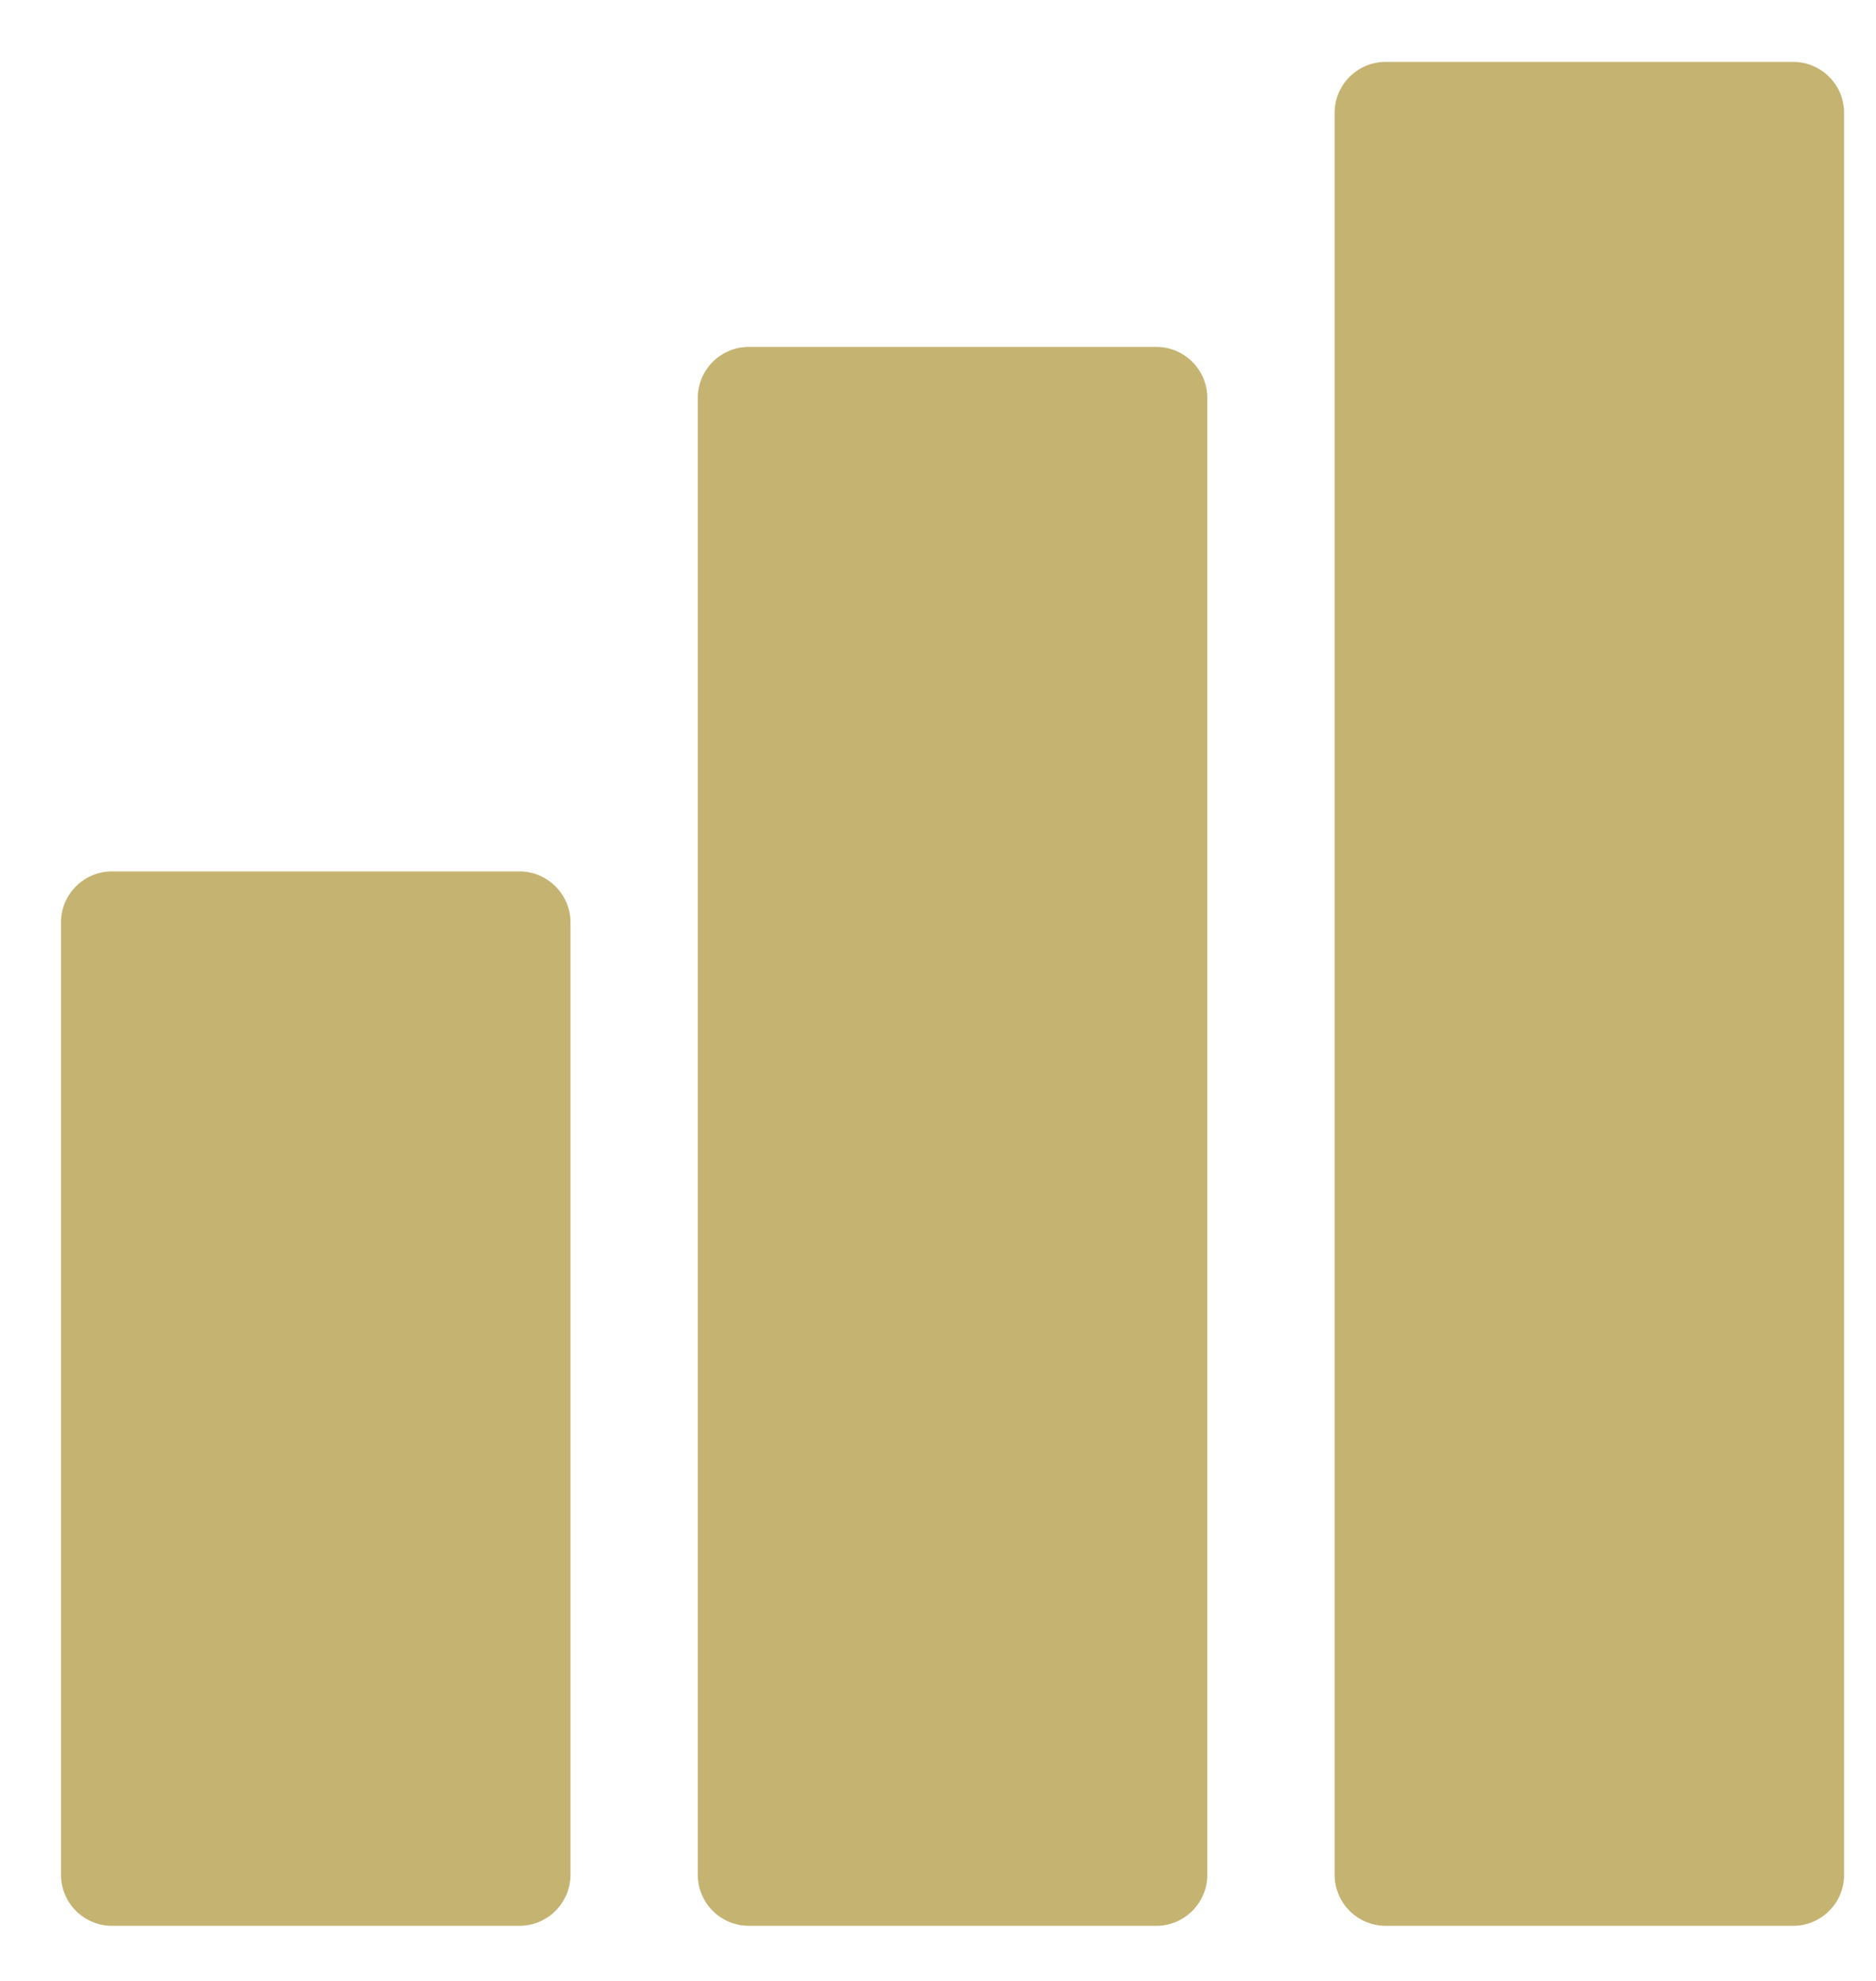
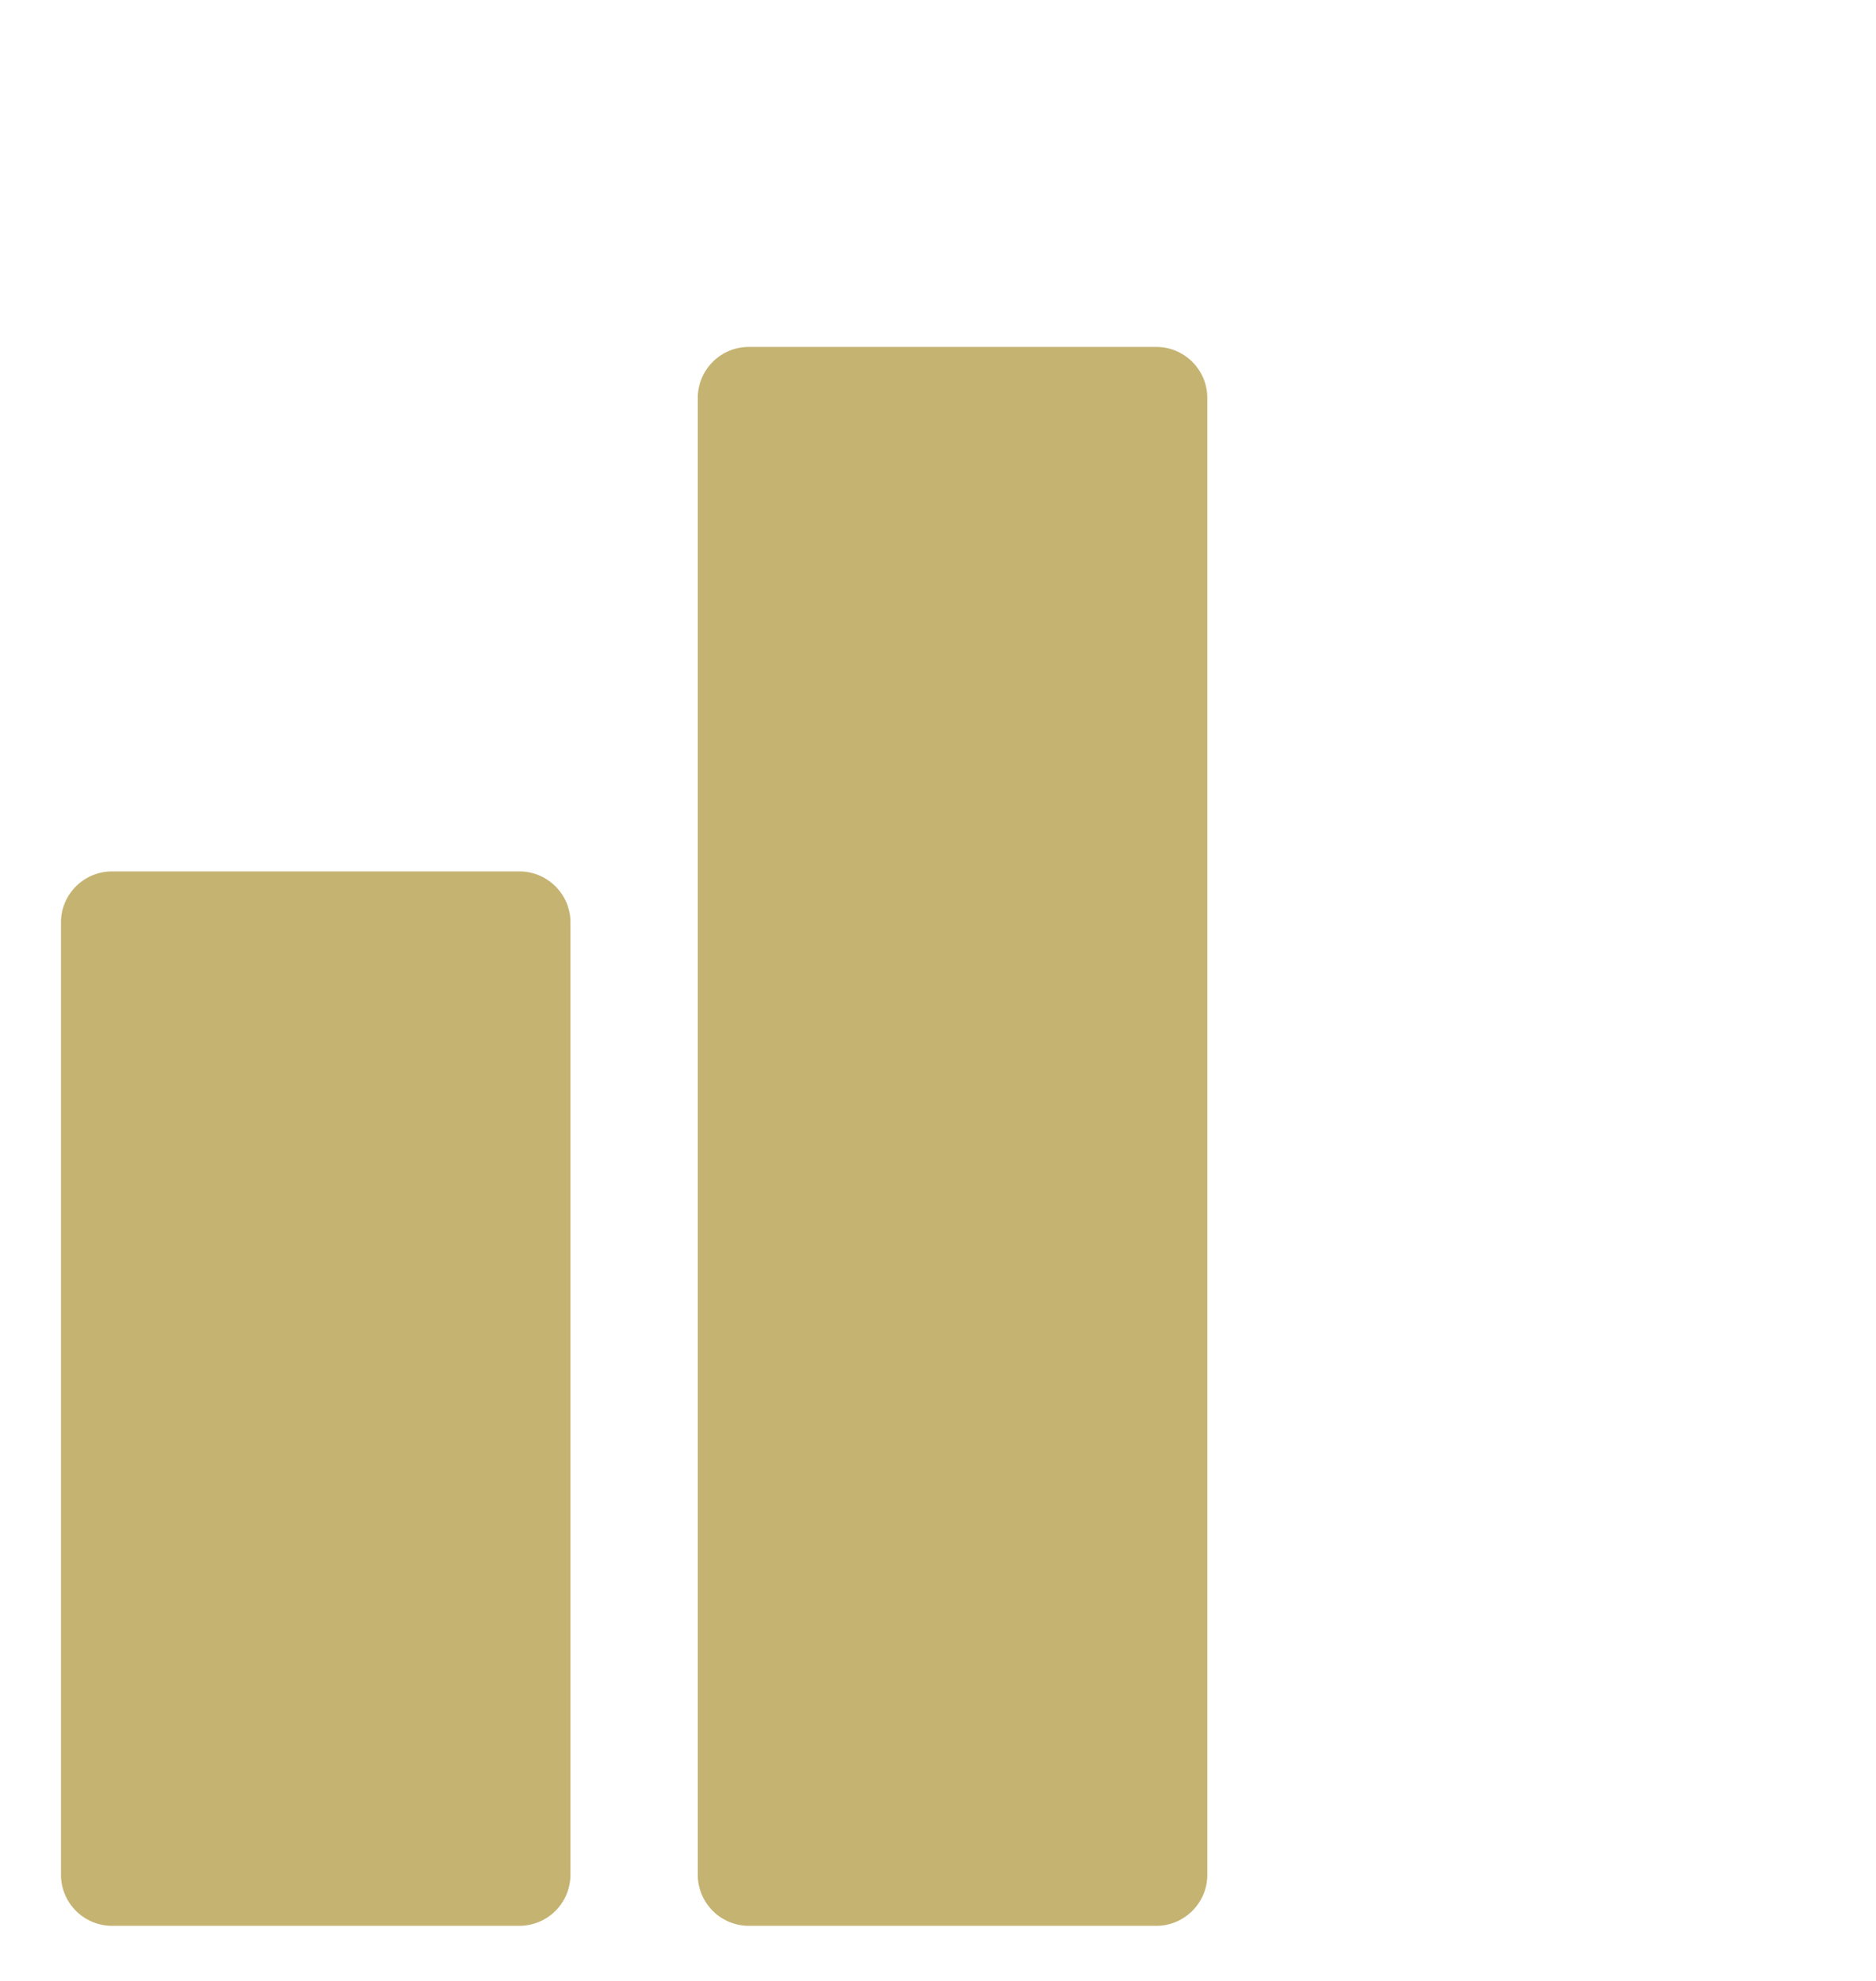
<svg xmlns="http://www.w3.org/2000/svg" xmlns:xlink="http://www.w3.org/1999/xlink" width="75.75" height="80">
  <defs>
    <path id="a" d="M2.462 2.501h72v75.263h-72z" />
  </defs>
  <clipPath id="b">
    <use xlink:href="#a" overflow="visible" />
  </clipPath>
  <path clip-path="url(#b)" fill="#C5B372" d="M4.52 35.188h16.456c1.134 0 2.058.926 2.058 2.057v38.458a2.064 2.064 0 0 1-2.058 2.061H4.52a2.064 2.064 0 0 1-2.058-2.061V37.246c0-1.132.924-2.058 2.058-2.058" />
  <g>
    <defs>
-       <path id="c" d="M2.462 2.501h72v75.263h-72z" />
-     </defs>
+       </defs>
    <clipPath id="d">
      <use xlink:href="#c" overflow="visible" />
    </clipPath>
    <path clip-path="url(#d)" fill="#C5B372" d="M55.945 2.499h16.461a2.06 2.06 0 0 1 2.056 2.056v71.152c0 1.13-.922 2.057-2.056 2.057H55.945a2.064 2.064 0 0 1-2.055-2.057V4.555a2.062 2.062 0 0 1 2.055-2.056" />
  </g>
  <g>
    <defs>
      <path id="e" d="M2.462 2.501h72v75.263h-72z" />
    </defs>
    <clipPath id="f">
      <use xlink:href="#e" overflow="visible" />
    </clipPath>
    <path clip-path="url(#f)" fill="#C5B372" d="M30.234 14.009h16.458c1.131 0 2.057.924 2.057 2.058v59.641c0 1.13-.926 2.056-2.057 2.056H30.234a2.062 2.062 0 0 1-2.058-2.056V16.066c0-1.133.924-2.057 2.058-2.057" />
  </g>
</svg>